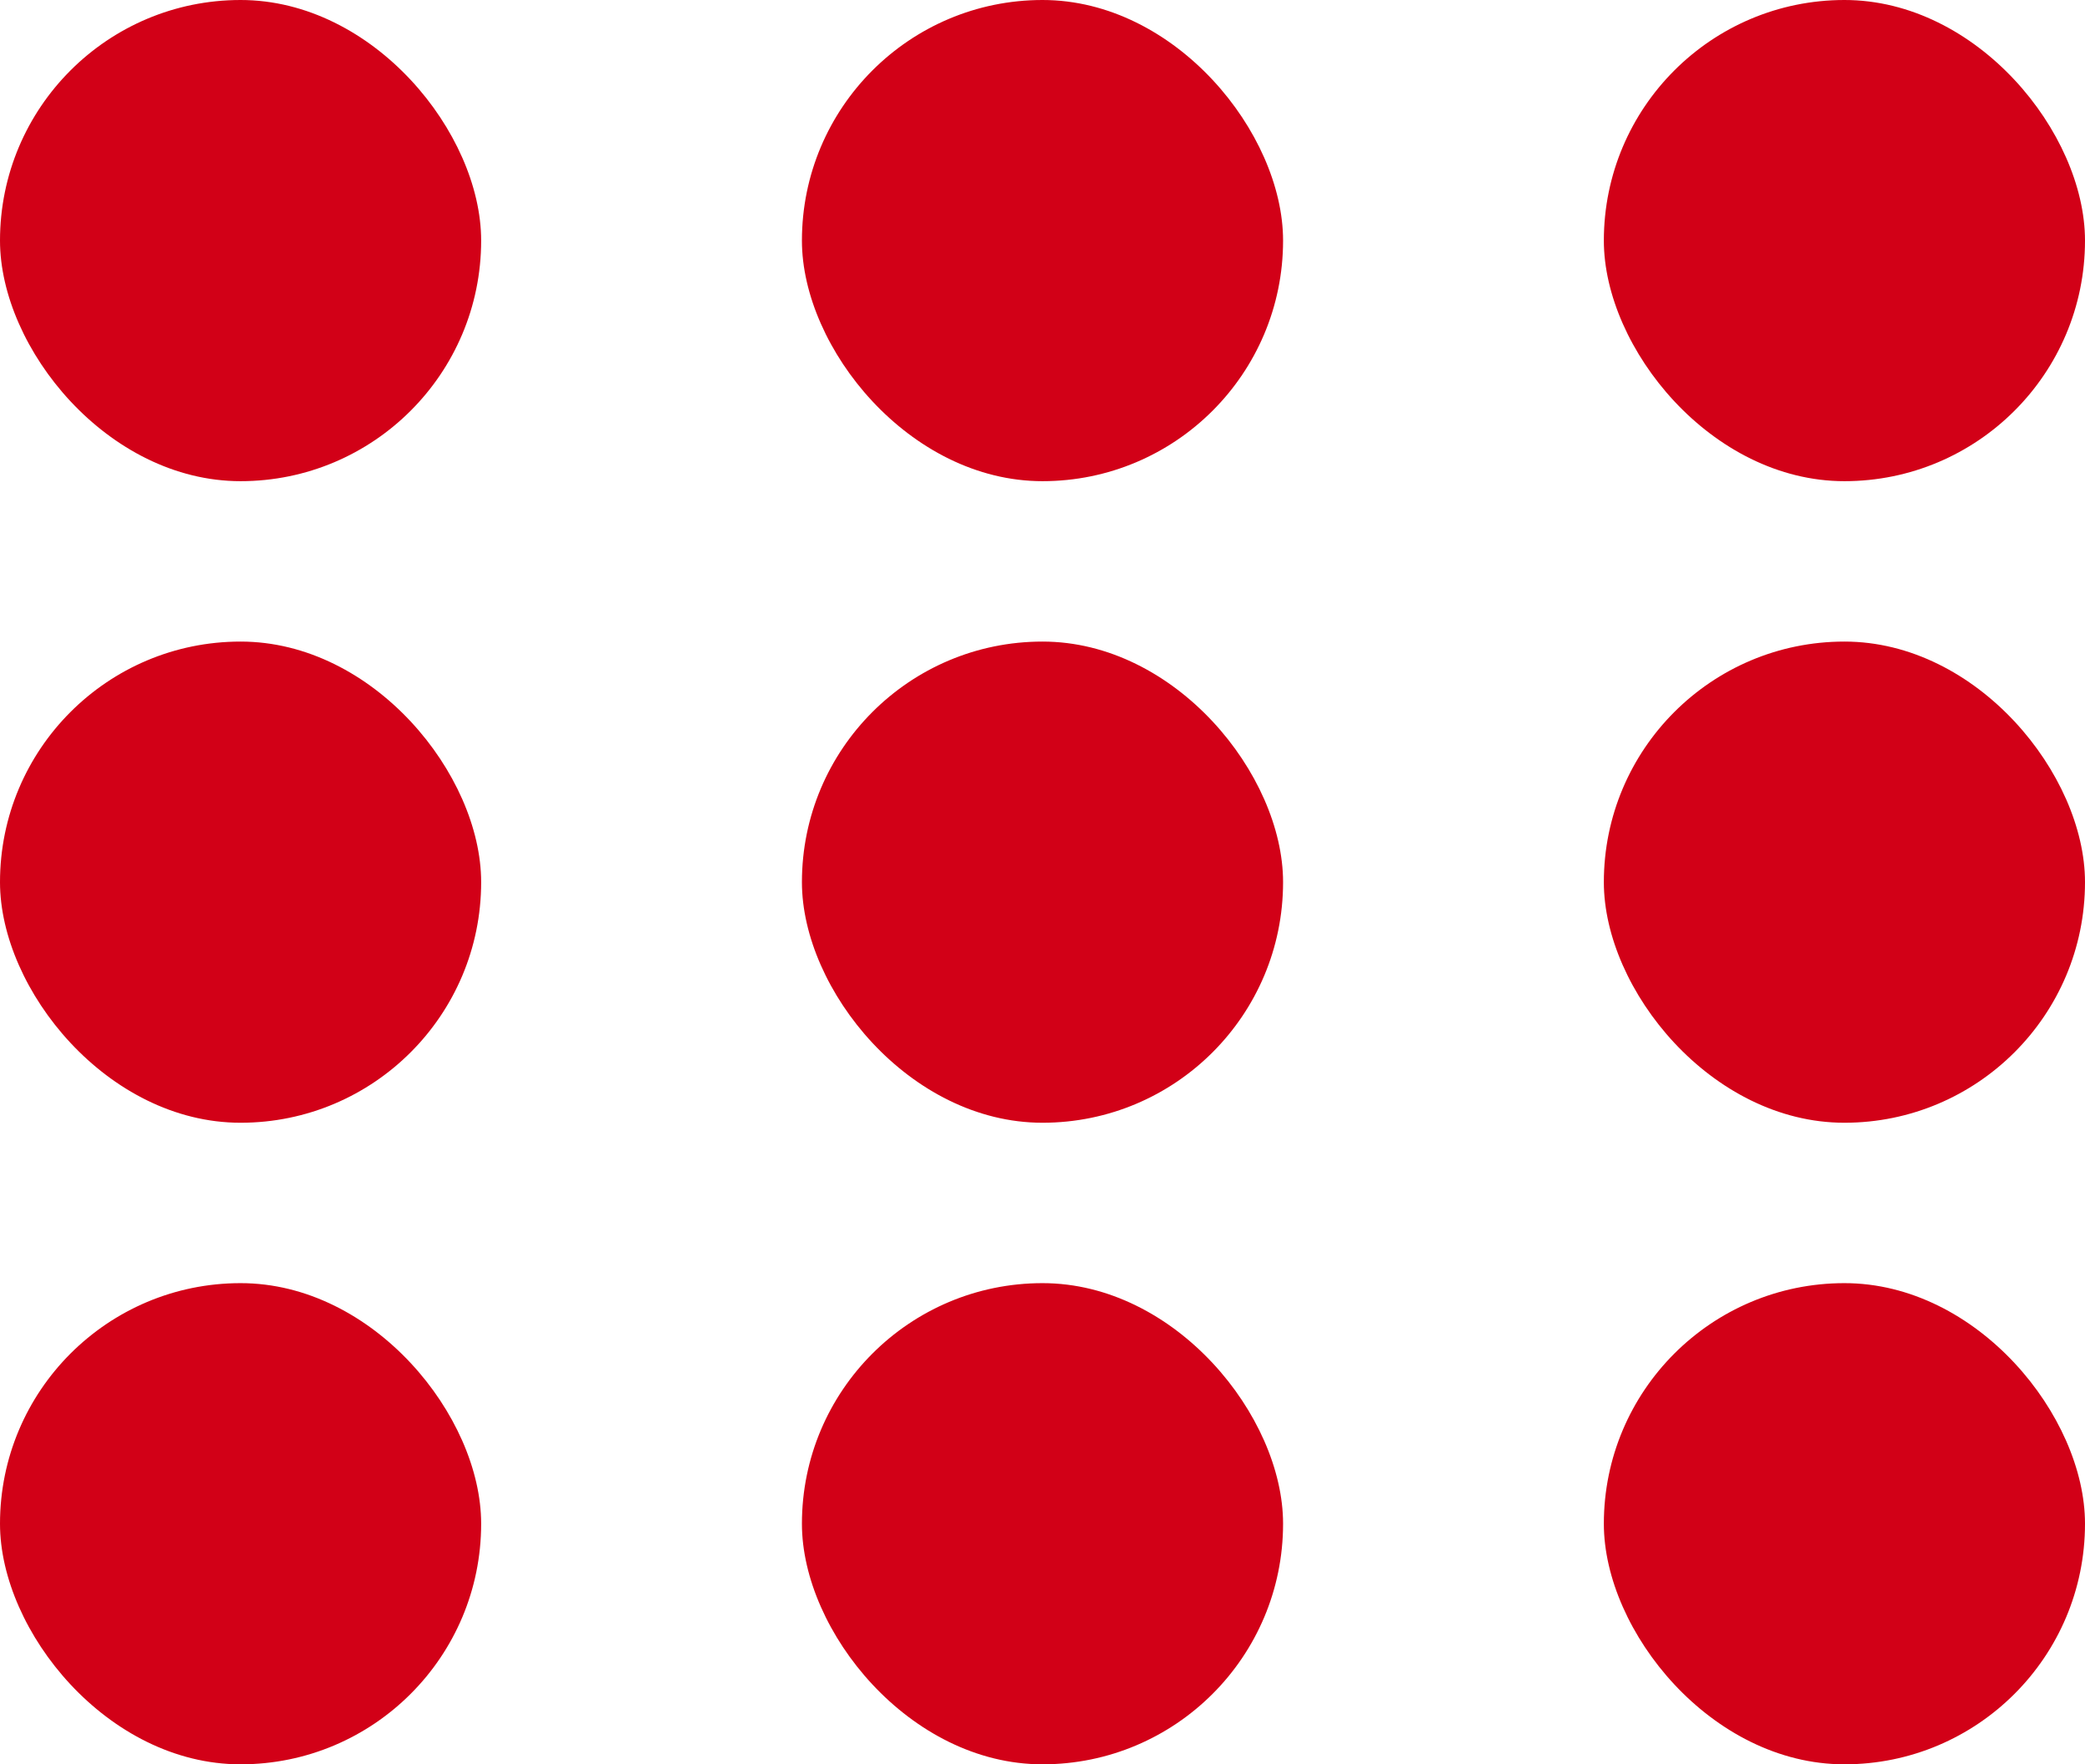
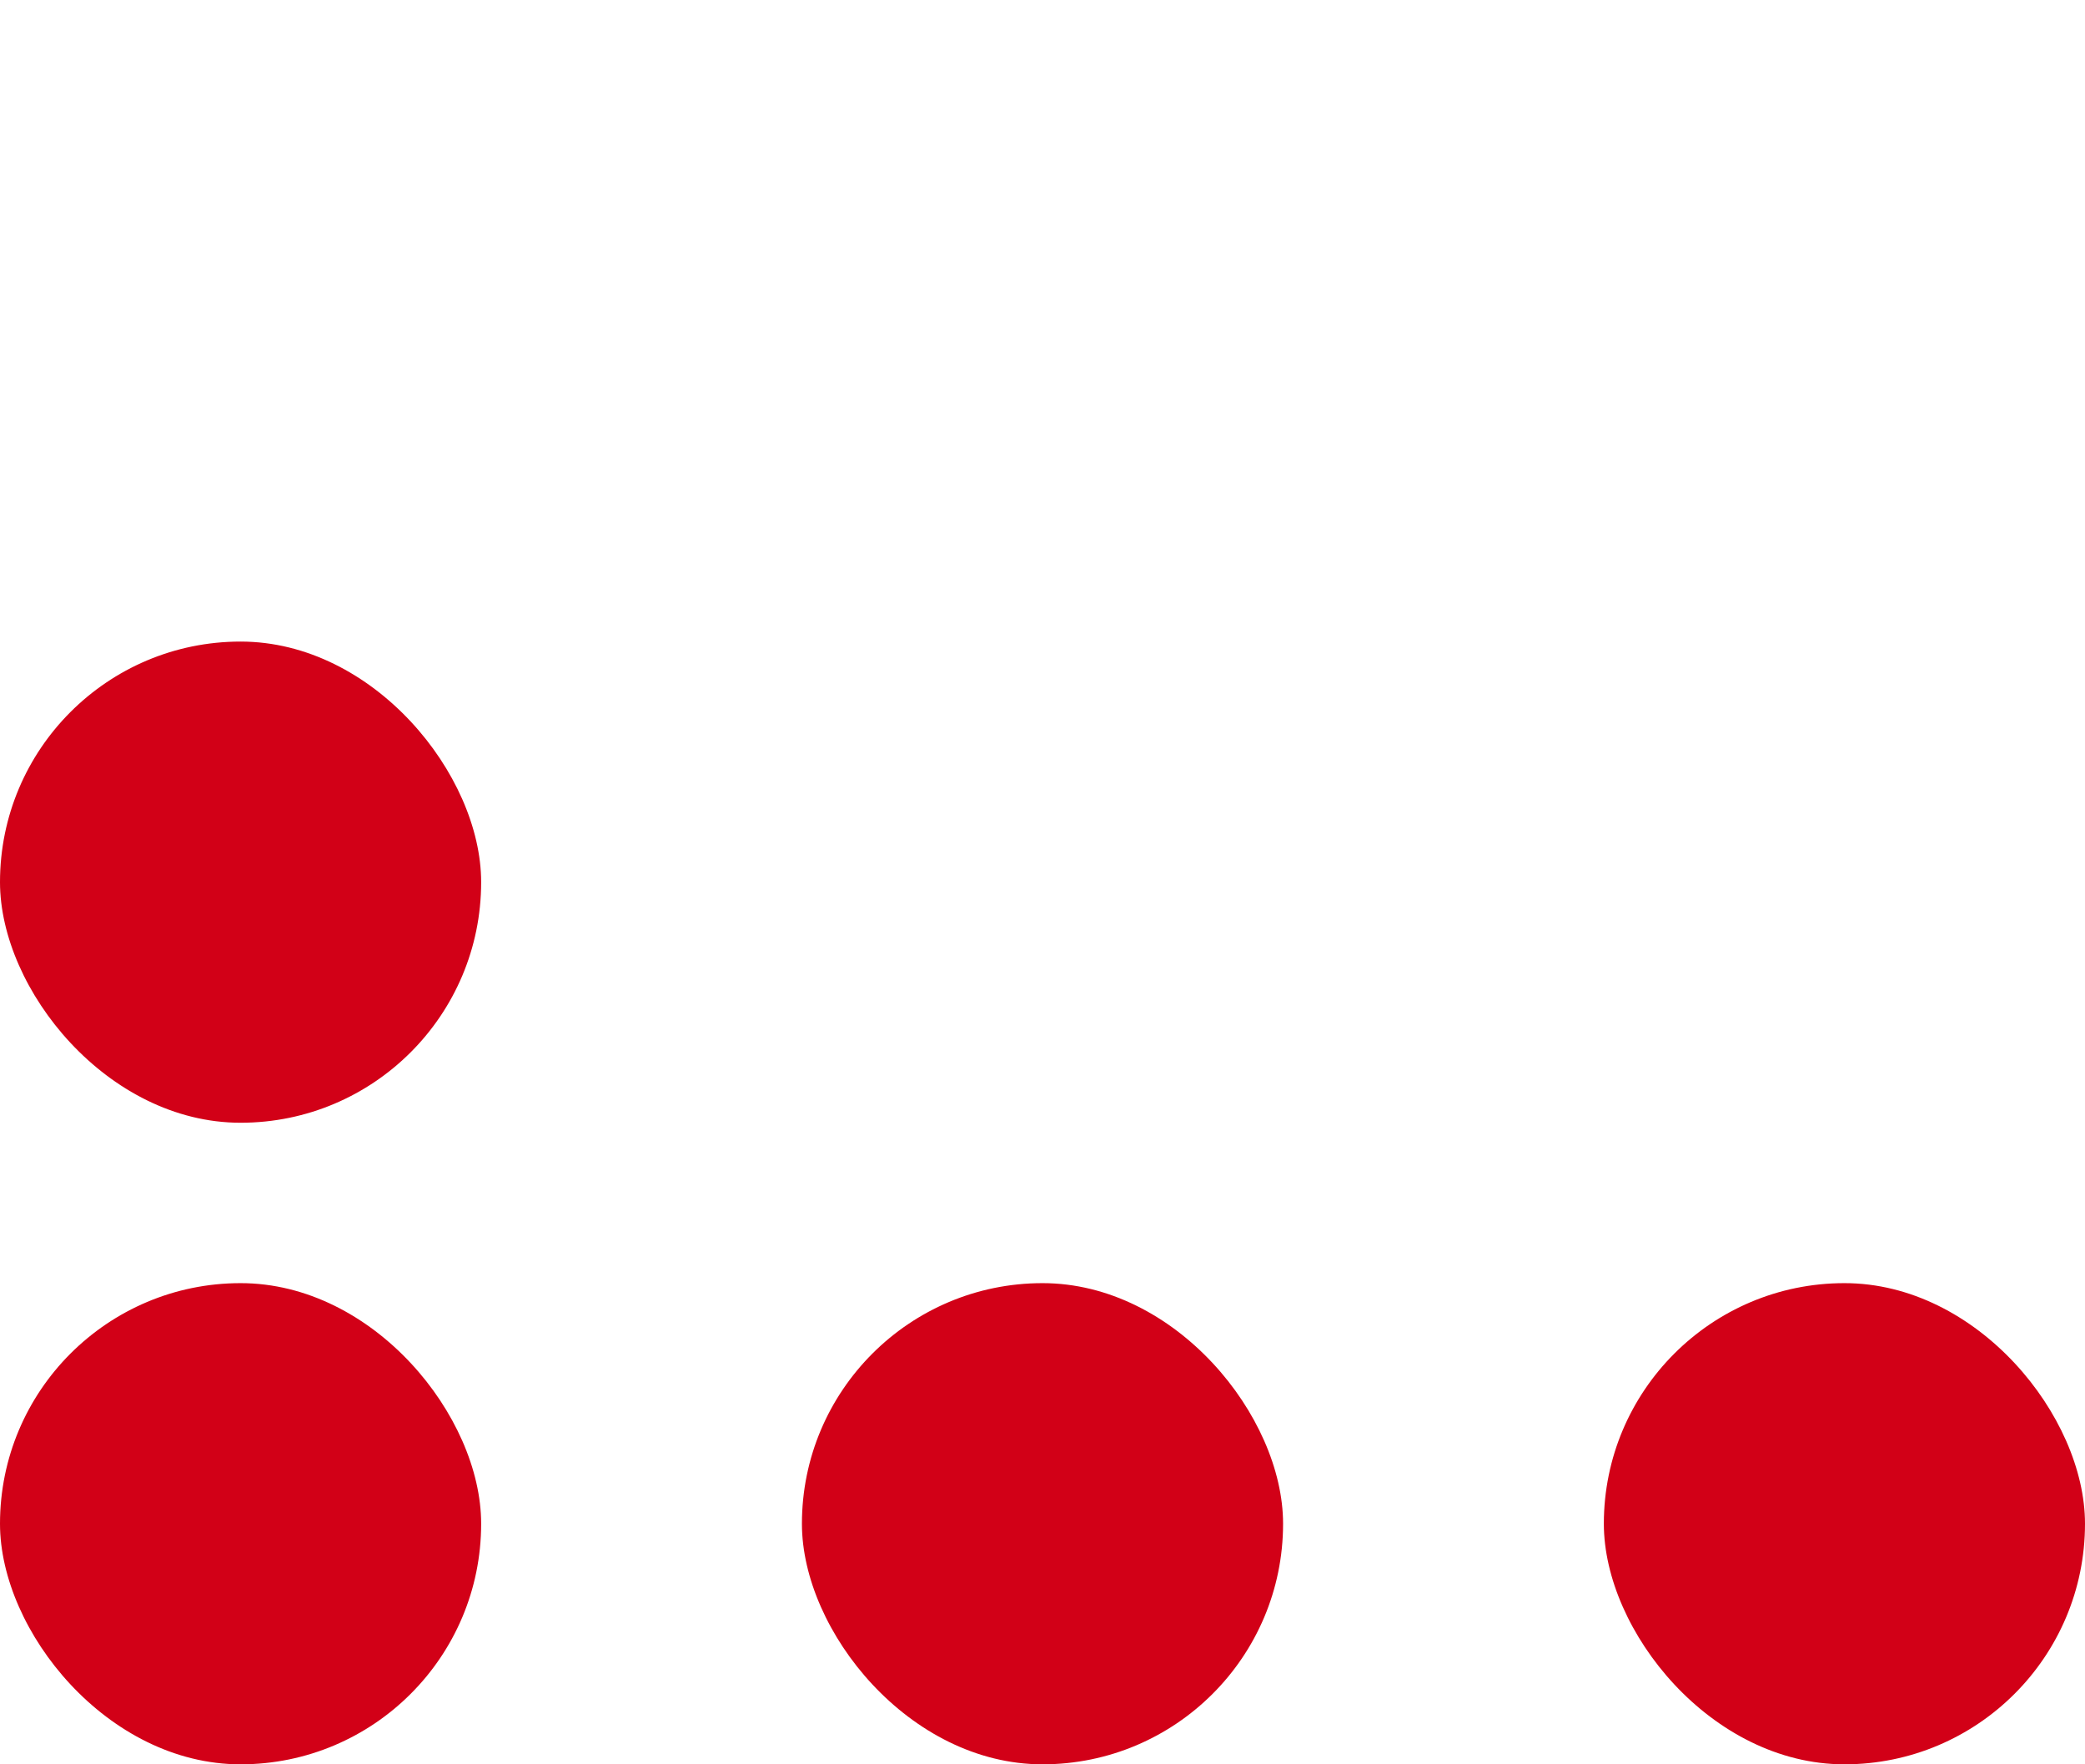
<svg xmlns="http://www.w3.org/2000/svg" width="26" height="22" viewBox="0 0 26 22">
  <g id="Group_166373" data-name="Group 166373" transform="translate(-121 -51)">
    <g id="Group_165914" data-name="Group 165914">
-       <rect id="Rectangle_846" data-name="Rectangle 846" width="6" height="6" rx="3" transform="translate(121 51)" fill="#d20017" />
      <rect id="Rectangle_851" data-name="Rectangle 851" width="6" height="6" rx="3" transform="translate(121 59)" fill="#d20017" />
      <rect id="Rectangle_854" data-name="Rectangle 854" width="6" height="6" rx="3" transform="translate(121 67)" fill="#d20017" />
-       <rect id="Rectangle_847" data-name="Rectangle 847" width="6" height="6" rx="3" transform="translate(131 51)" fill="#d20017" />
-       <rect id="Rectangle_850" data-name="Rectangle 850" width="6" height="6" rx="3" transform="translate(131 59)" fill="#d20017" />
      <rect id="Rectangle_853" data-name="Rectangle 853" width="6" height="6" rx="3" transform="translate(131 67)" fill="#d20017" />
-       <rect id="Rectangle_848" data-name="Rectangle 848" width="6" height="6" rx="3" transform="translate(141 51)" fill="#d20017" />
-       <rect id="Rectangle_849" data-name="Rectangle 849" width="6" height="6" rx="3" transform="translate(141 59)" fill="#d20017" />
    </g>
    <rect id="Rectangle_852" data-name="Rectangle 852" width="6" height="6" rx="3" transform="translate(141 67)" fill="#d20017" />
  </g>
</svg>